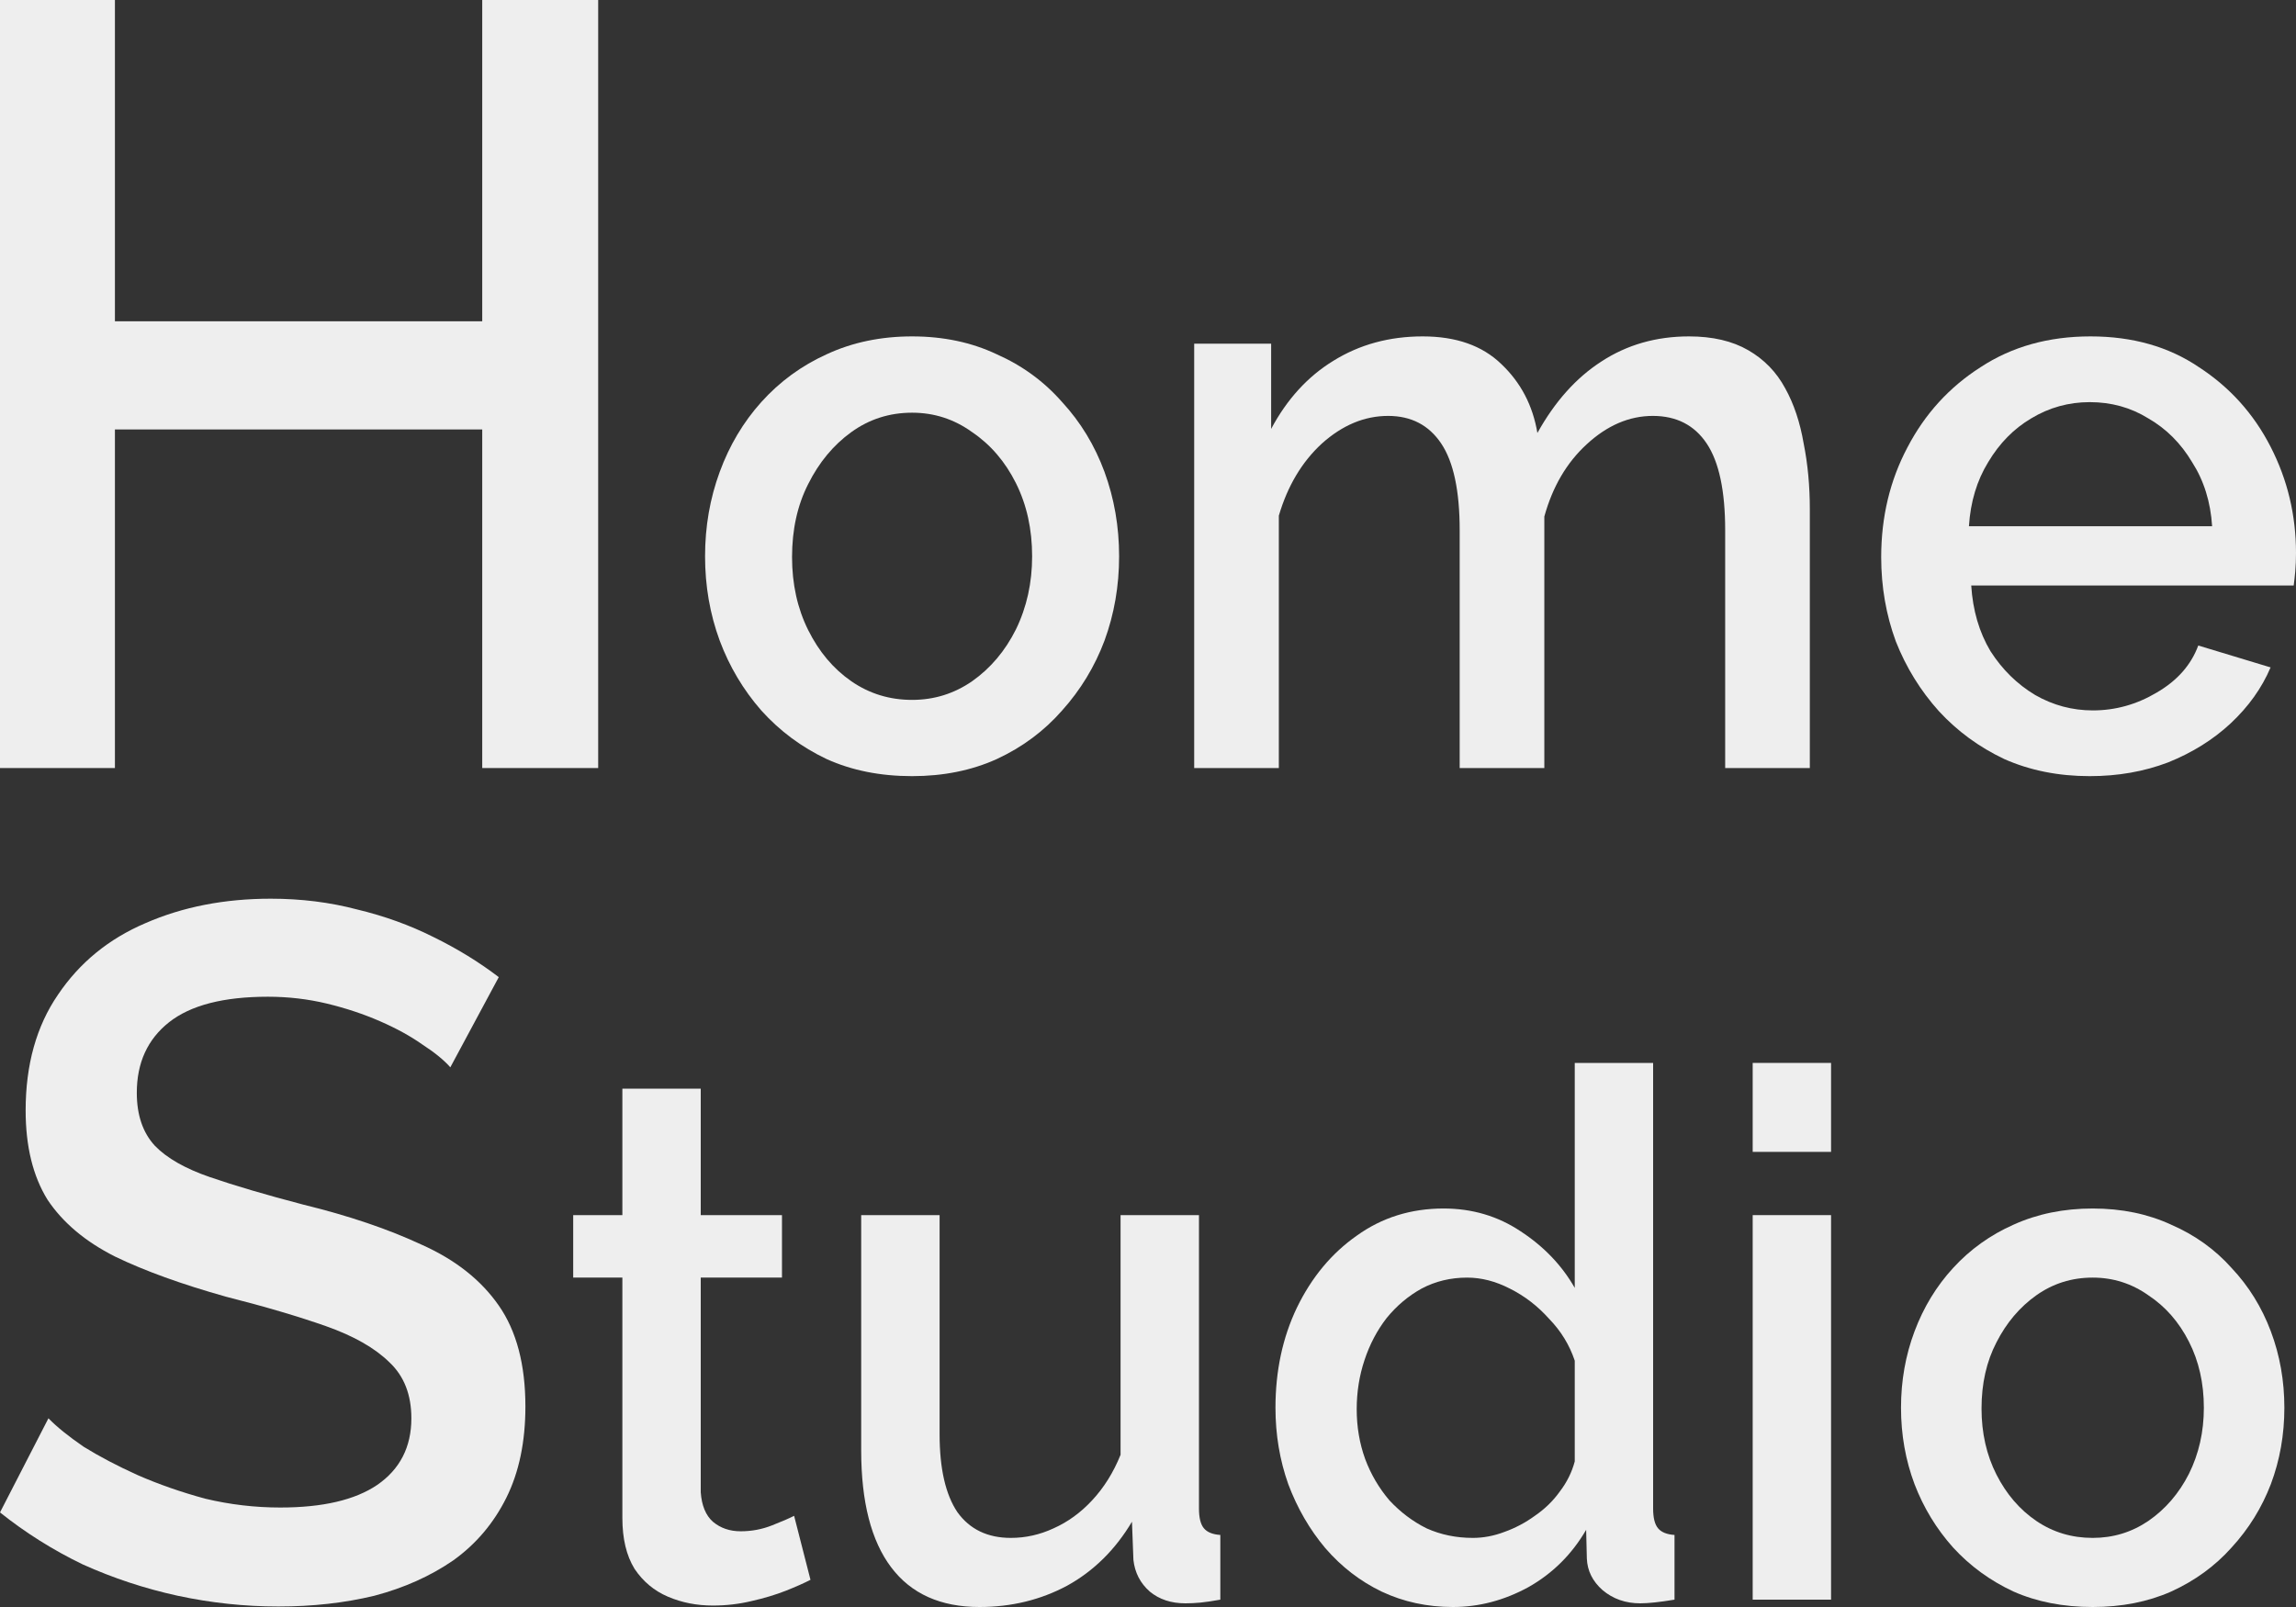
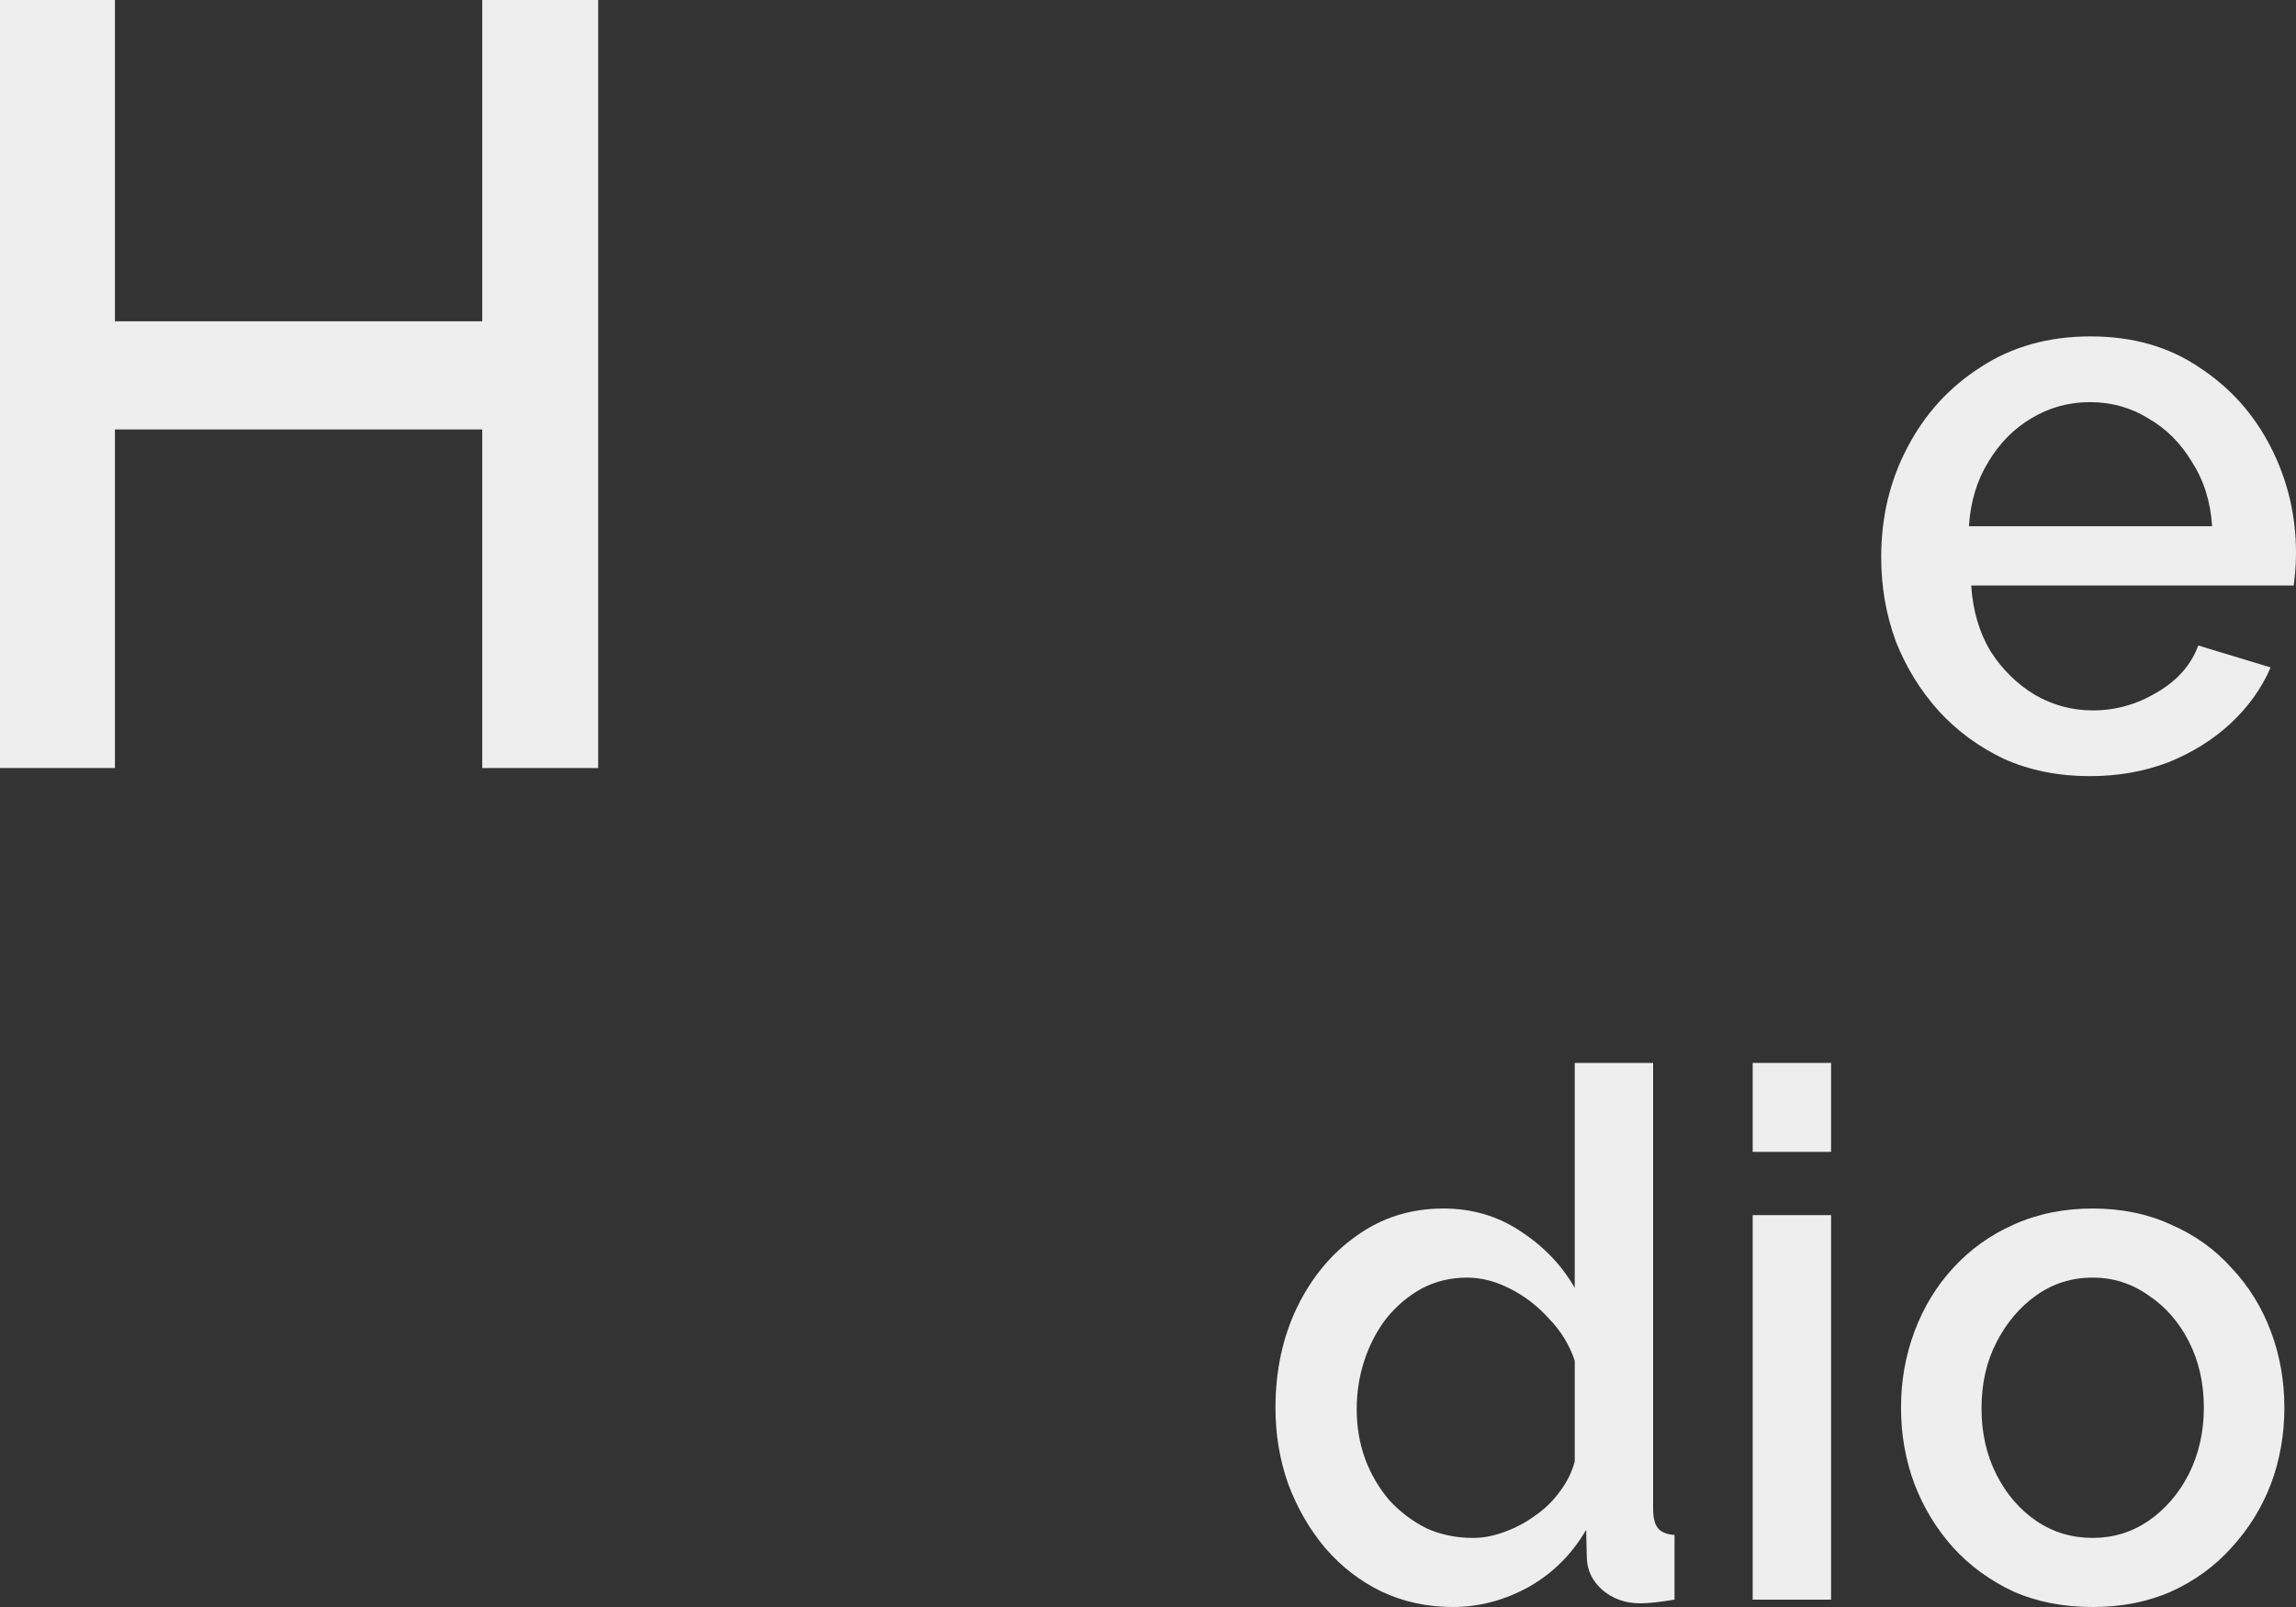
<svg xmlns="http://www.w3.org/2000/svg" width="60" height="42" viewBox="0 0 60 42" fill="none">
  <rect x="0" y="0" width="60" height="42" fill="#333333" stroke="none" />
  <path d="M15.632 0V20.073H12.602V11.224H3.003V20.073H0V0H3.003V8.397H12.602V0H15.632Z" fill="#EEEEEE" />
-   <path d="M23.835 20.285C23.004 20.285 22.26 20.136 21.603 19.839C20.946 19.528 20.376 19.104 19.893 18.567C19.424 18.03 19.062 17.422 18.808 16.744C18.553 16.051 18.425 15.316 18.425 14.539C18.425 13.761 18.553 13.026 18.808 12.333C19.062 11.641 19.424 11.033 19.893 10.51C20.376 9.973 20.946 9.556 21.603 9.259C22.273 8.948 23.017 8.792 23.835 8.792C24.653 8.792 25.39 8.948 26.047 9.259C26.718 9.556 27.287 9.973 27.757 10.51C28.239 11.033 28.608 11.641 28.863 12.333C29.117 13.026 29.245 13.761 29.245 14.539C29.245 15.316 29.117 16.051 28.863 16.744C28.608 17.422 28.239 18.03 27.757 18.567C27.287 19.104 26.718 19.528 26.047 19.839C25.39 20.136 24.653 20.285 23.835 20.285ZM20.698 14.56C20.698 15.267 20.839 15.903 21.12 16.468C21.402 17.034 21.777 17.479 22.246 17.804C22.716 18.129 23.245 18.292 23.835 18.292C24.412 18.292 24.934 18.129 25.404 17.804C25.886 17.465 26.268 17.012 26.55 16.447C26.832 15.867 26.972 15.231 26.972 14.539C26.972 13.832 26.832 13.196 26.55 12.63C26.268 12.065 25.886 11.62 25.404 11.294C24.934 10.955 24.412 10.786 23.835 10.786C23.245 10.786 22.716 10.955 22.246 11.294C21.777 11.634 21.402 12.086 21.12 12.651C20.839 13.203 20.698 13.839 20.698 14.56Z" fill="#EEEEEE" />
-   <path d="M47.295 20.073H45.083V13.86C45.083 12.828 44.922 12.072 44.6 11.591C44.279 11.111 43.809 10.87 43.193 10.87C42.576 10.87 41.999 11.118 41.463 11.613C40.94 12.093 40.572 12.722 40.357 13.5V20.073H38.145V13.86C38.145 12.828 37.984 12.072 37.662 11.591C37.34 11.111 36.878 10.87 36.275 10.87C35.658 10.87 35.081 11.111 34.545 11.591C34.022 12.072 33.647 12.701 33.419 13.478V20.073H31.207V8.983H33.218V11.21C33.633 10.432 34.176 9.838 34.847 9.428C35.531 9.004 36.308 8.792 37.18 8.792C38.051 8.792 38.735 9.033 39.231 9.513C39.74 9.994 40.055 10.595 40.176 11.316C40.632 10.496 41.188 9.874 41.845 9.45C42.516 9.011 43.28 8.792 44.138 8.792C44.755 8.792 45.271 8.913 45.686 9.153C46.102 9.393 46.424 9.725 46.652 10.149C46.88 10.559 47.04 11.04 47.134 11.591C47.242 12.128 47.295 12.701 47.295 13.309V20.073Z" fill="#EEEEEE" />
  <path d="M54.61 20.285C53.793 20.285 53.048 20.136 52.378 19.839C51.721 19.528 51.151 19.111 50.669 18.588C50.186 18.051 49.811 17.443 49.543 16.765C49.288 16.072 49.16 15.337 49.16 14.56C49.16 13.514 49.388 12.559 49.844 11.697C50.3 10.821 50.937 10.121 51.755 9.598C52.573 9.061 53.531 8.792 54.63 8.792C55.73 8.792 56.675 9.061 57.466 9.598C58.27 10.121 58.894 10.814 59.336 11.676C59.779 12.538 60 13.464 60 14.454C60 14.623 59.993 14.786 59.98 14.941C59.967 15.083 59.953 15.203 59.94 15.302H51.513C51.554 15.952 51.721 16.525 52.016 17.019C52.325 17.5 52.713 17.882 53.183 18.164C53.652 18.433 54.155 18.567 54.691 18.567C55.281 18.567 55.837 18.412 56.36 18.101C56.896 17.79 57.258 17.38 57.446 16.871L59.336 17.443C59.108 17.981 58.76 18.468 58.291 18.907C57.835 19.331 57.292 19.67 56.662 19.924C56.032 20.165 55.348 20.285 54.61 20.285ZM51.453 13.754H57.808C57.768 13.118 57.593 12.559 57.285 12.079C56.99 11.584 56.608 11.203 56.139 10.934C55.683 10.651 55.173 10.51 54.61 10.51C54.061 10.51 53.551 10.651 53.082 10.934C52.626 11.203 52.251 11.584 51.956 12.079C51.661 12.559 51.493 13.118 51.453 13.754Z" fill="#EEEEEE" />
-   <path d="M11.768 27.895C11.603 27.707 11.363 27.511 11.048 27.306C10.734 27.084 10.361 26.878 9.931 26.691C9.501 26.503 9.037 26.349 8.541 26.229C8.044 26.11 7.531 26.05 7.001 26.05C5.843 26.05 4.982 26.272 4.419 26.716C3.857 27.16 3.575 27.775 3.575 28.561C3.575 29.142 3.732 29.603 4.047 29.945C4.361 30.269 4.841 30.543 5.487 30.765C6.132 30.987 6.943 31.226 7.92 31.482C9.112 31.773 10.146 32.123 11.023 32.533C11.901 32.925 12.571 33.455 13.034 34.121C13.498 34.787 13.73 35.667 13.73 36.76C13.73 37.683 13.564 38.477 13.233 39.143C12.902 39.809 12.439 40.356 11.843 40.783C11.247 41.193 10.56 41.501 9.782 41.706C9.004 41.894 8.168 41.987 7.274 41.987C6.397 41.987 5.52 41.894 4.643 41.706C3.782 41.518 2.954 41.244 2.16 40.886C1.382 40.51 0.662 40.057 0 39.528L1.266 37.068C1.481 37.29 1.788 37.538 2.185 37.811C2.599 38.067 3.07 38.315 3.6 38.554C4.146 38.793 4.734 38.998 5.363 39.169C6.008 39.323 6.662 39.4 7.324 39.4C8.433 39.4 9.277 39.203 9.857 38.81C10.452 38.4 10.75 37.819 10.75 37.068C10.75 36.453 10.56 35.966 10.179 35.607C9.799 35.232 9.244 34.916 8.516 34.659C7.788 34.403 6.919 34.147 5.909 33.891C4.75 33.566 3.782 33.216 3.004 32.84C2.226 32.447 1.639 31.952 1.241 31.354C0.861 30.739 0.67 29.962 0.67 29.022C0.67 27.827 0.952 26.819 1.514 25.999C2.077 25.162 2.839 24.538 3.799 24.128C4.775 23.701 5.868 23.488 7.076 23.488C7.87 23.488 8.623 23.582 9.335 23.77C10.047 23.941 10.709 24.18 11.321 24.487C11.95 24.795 12.521 25.145 13.034 25.538L11.768 27.895Z" fill="#EEEEEE" />
-   <path d="M21.18 41.289C21.006 41.379 20.789 41.475 20.528 41.578C20.267 41.68 19.97 41.77 19.634 41.846C19.312 41.923 18.976 41.962 18.629 41.962C18.207 41.962 17.816 41.885 17.456 41.731C17.096 41.578 16.804 41.334 16.581 41.001C16.369 40.655 16.264 40.213 16.264 39.675V33.391H14.979V31.758H16.264V28.452H18.312V31.758H20.435V33.391H18.312V39.002C18.337 39.348 18.443 39.605 18.629 39.771C18.828 39.938 19.07 40.021 19.355 40.021C19.641 40.021 19.914 39.97 20.174 39.867C20.435 39.765 20.628 39.681 20.752 39.617L21.18 41.289Z" fill="#EEEEEE" />
-   <path d="M22.505 37.907V31.758H24.554V37.484C24.554 38.381 24.709 39.06 25.019 39.521C25.342 39.97 25.808 40.194 26.416 40.194C26.801 40.194 27.173 40.111 27.533 39.944C27.905 39.778 28.241 39.534 28.538 39.214C28.849 38.881 29.097 38.483 29.283 38.022V31.758H31.332V39.425C31.332 39.669 31.375 39.842 31.462 39.944C31.549 40.047 31.692 40.104 31.89 40.117V41.808C31.679 41.846 31.505 41.872 31.369 41.885C31.232 41.898 31.102 41.904 30.978 41.904C30.605 41.904 30.295 41.802 30.047 41.597C29.799 41.379 29.656 41.103 29.619 40.77L29.581 39.771C29.147 40.501 28.582 41.059 27.887 41.443C27.192 41.815 26.428 42 25.596 42C24.578 42 23.809 41.654 23.288 40.962C22.766 40.271 22.505 39.252 22.505 37.907Z" fill="#EEEEEE" />
  <path d="M33.331 36.792C33.331 35.832 33.517 34.96 33.89 34.179C34.275 33.385 34.796 32.757 35.454 32.296C36.112 31.822 36.869 31.585 37.725 31.585C38.47 31.585 39.141 31.783 39.736 32.18C40.345 32.578 40.816 33.071 41.152 33.66V27.78H43.2V39.425C43.2 39.669 43.243 39.842 43.33 39.944C43.417 40.047 43.56 40.104 43.759 40.117V41.808C43.374 41.872 43.076 41.904 42.865 41.904C42.48 41.904 42.151 41.789 41.878 41.558C41.617 41.328 41.481 41.052 41.468 40.732L41.45 39.983C41.077 40.623 40.575 41.123 39.941 41.481C39.308 41.827 38.65 42 37.968 42C37.297 42 36.677 41.866 36.105 41.597C35.547 41.328 35.056 40.95 34.635 40.463C34.225 39.976 33.902 39.419 33.666 38.791C33.443 38.163 33.331 37.497 33.331 36.792ZM41.152 38.195V35.562C41.015 35.153 40.792 34.787 40.481 34.467C40.183 34.134 39.842 33.871 39.457 33.679C39.085 33.487 38.712 33.391 38.34 33.391C37.906 33.391 37.508 33.487 37.148 33.679C36.801 33.871 36.497 34.128 36.236 34.448C35.988 34.768 35.795 35.133 35.659 35.543C35.522 35.953 35.454 36.383 35.454 36.831C35.454 37.292 35.528 37.728 35.677 38.138C35.826 38.535 36.037 38.894 36.31 39.214C36.596 39.521 36.919 39.765 37.279 39.944C37.651 40.111 38.054 40.194 38.489 40.194C38.762 40.194 39.035 40.143 39.308 40.04C39.594 39.938 39.861 39.797 40.109 39.617C40.37 39.438 40.587 39.227 40.761 38.983C40.947 38.74 41.077 38.477 41.152 38.195Z" fill="#EEEEEE" />
  <path d="M45.802 41.808V31.758H47.85V41.808H45.802ZM45.802 30.105V27.78H47.85V30.105H45.802Z" fill="#EEEEEE" />
  <path d="M54.687 42C53.918 42 53.229 41.866 52.62 41.597C52.012 41.315 51.484 40.931 51.038 40.444C50.603 39.957 50.268 39.406 50.032 38.791C49.796 38.163 49.678 37.497 49.678 36.792C49.678 36.088 49.796 35.422 50.032 34.794C50.268 34.166 50.603 33.615 51.038 33.141C51.484 32.654 52.012 32.276 52.62 32.007C53.241 31.726 53.93 31.585 54.687 31.585C55.444 31.585 56.127 31.726 56.736 32.007C57.356 32.276 57.884 32.654 58.318 33.141C58.765 33.615 59.106 34.166 59.342 34.794C59.578 35.422 59.696 36.088 59.696 36.792C59.696 37.497 59.578 38.163 59.342 38.791C59.106 39.406 58.765 39.957 58.318 40.444C57.884 40.931 57.356 41.315 56.736 41.597C56.127 41.866 55.444 42 54.687 42ZM51.782 36.812C51.782 37.452 51.913 38.029 52.173 38.541C52.434 39.054 52.782 39.457 53.216 39.752C53.651 40.047 54.141 40.194 54.687 40.194C55.221 40.194 55.705 40.047 56.14 39.752C56.587 39.444 56.94 39.034 57.201 38.522C57.462 37.997 57.592 37.42 57.592 36.792C57.592 36.152 57.462 35.575 57.201 35.063C56.94 34.55 56.587 34.147 56.14 33.852C55.705 33.545 55.221 33.391 54.687 33.391C54.141 33.391 53.651 33.545 53.216 33.852C52.782 34.16 52.434 34.57 52.173 35.082C51.913 35.582 51.782 36.158 51.782 36.812Z" fill="#EEEEEE" />
</svg>